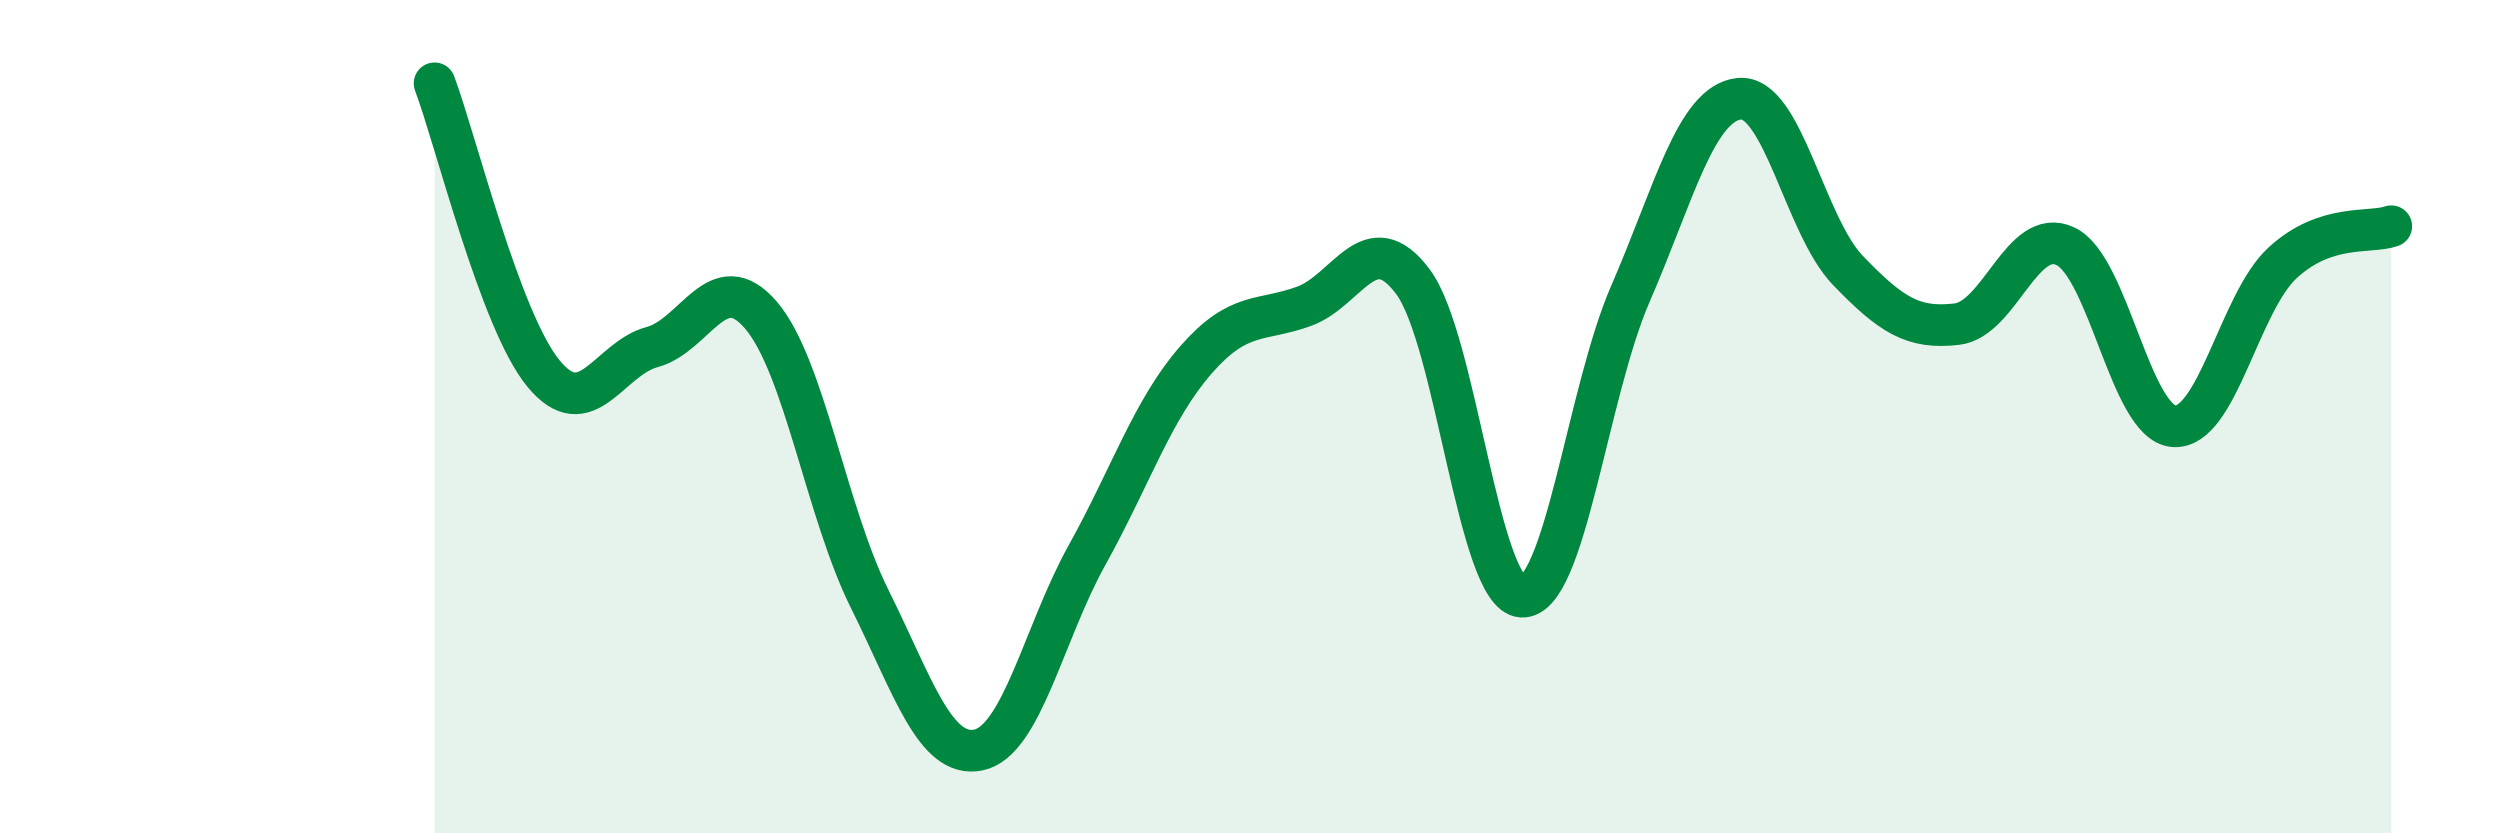
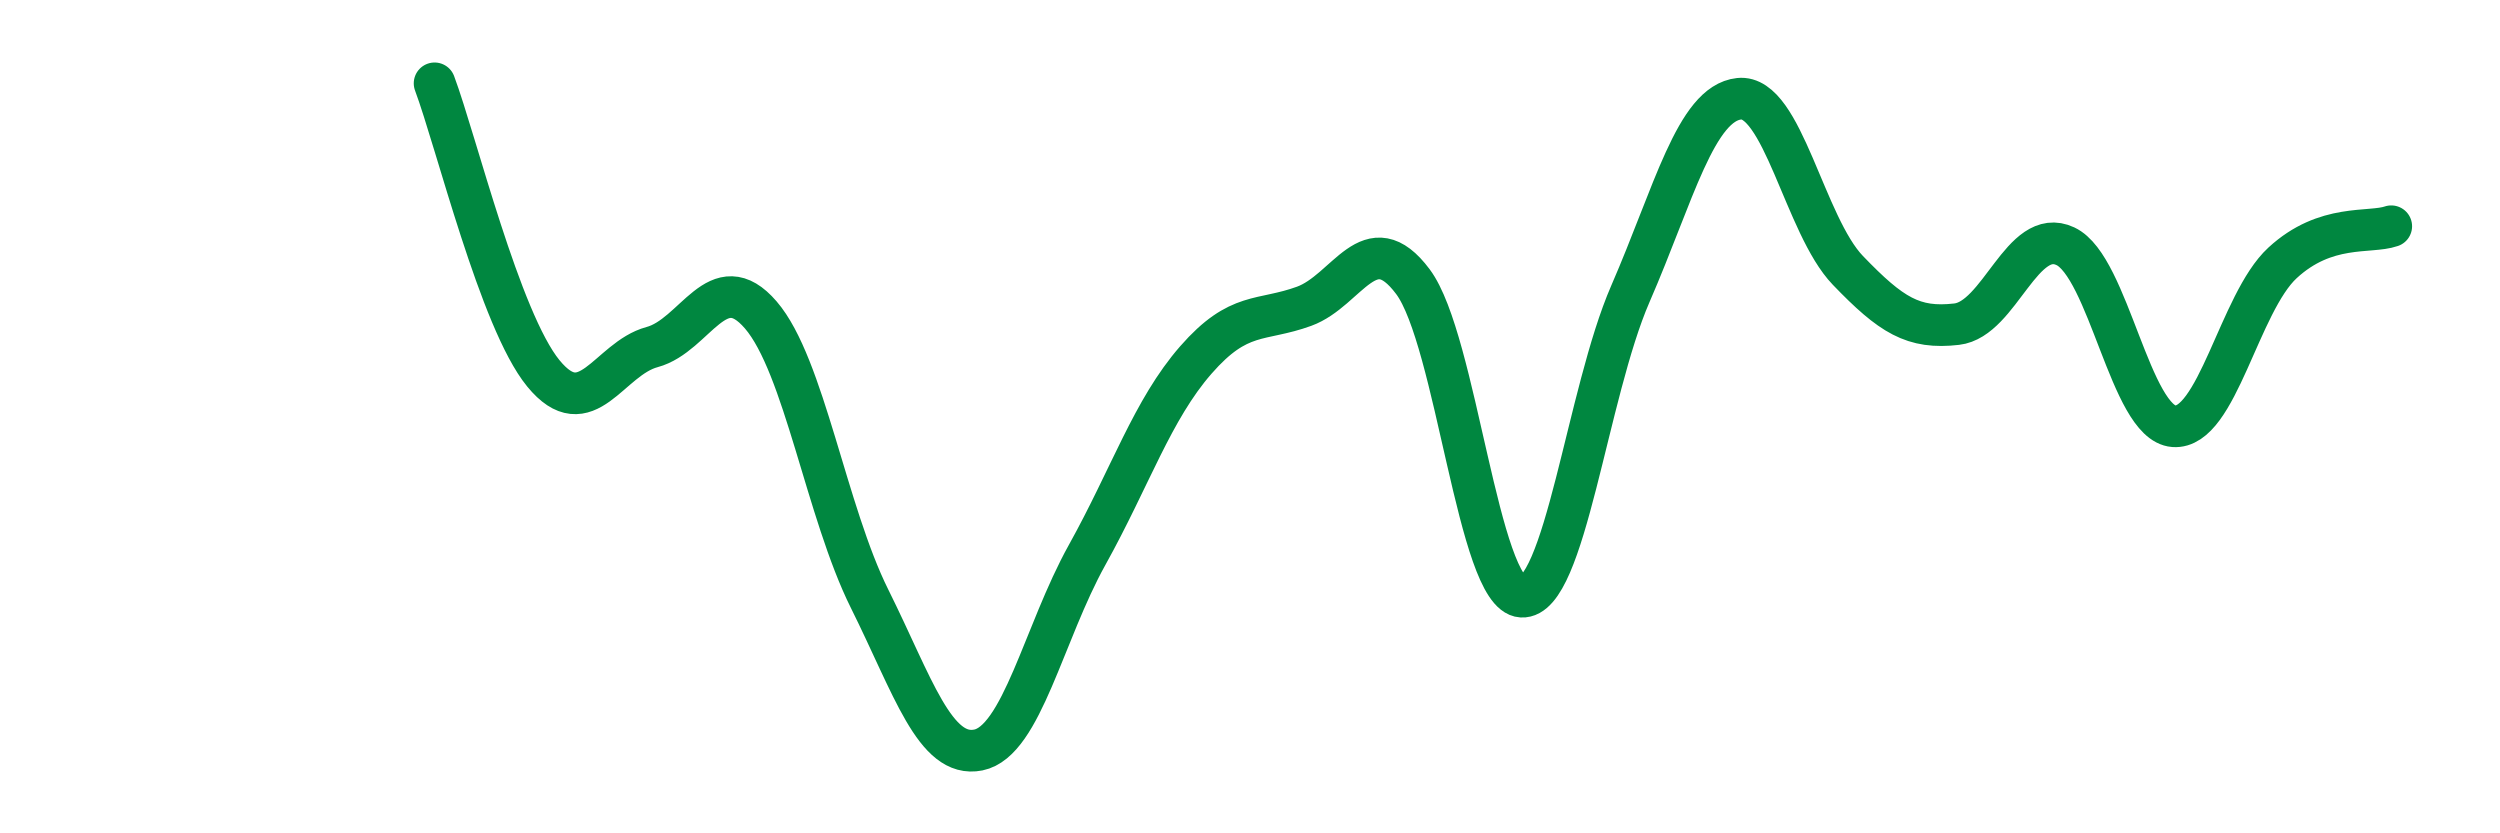
<svg xmlns="http://www.w3.org/2000/svg" width="60" height="20" viewBox="0 0 60 20">
-   <path d="M 10.43,2 C 10.95,3.39 12,7.69 13.04,8.96 C 14.08,10.23 14.61,8.61 15.65,8.33 C 16.69,8.05 17.22,6.35 18.26,7.56 C 19.3,8.77 19.83,12.28 20.87,14.37 C 21.91,16.46 22.44,18.21 23.48,18 C 24.52,17.79 25.05,15.19 26.09,13.32 C 27.13,11.45 27.66,9.83 28.7,8.64 C 29.74,7.45 30.26,7.73 31.3,7.35 C 32.34,6.97 32.87,5.37 33.91,6.76 C 34.95,8.15 35.48,14.26 36.52,14.32 C 37.56,14.38 38.09,9.44 39.13,7.05 C 40.17,4.66 40.7,2.48 41.74,2.37 C 42.78,2.26 43.31,5.41 44.35,6.49 C 45.39,7.57 45.92,7.9 46.96,7.78 C 48,7.66 48.53,5.42 49.57,5.91 C 50.61,6.4 51.13,10.15 52.17,10.23 C 53.21,10.31 53.74,7.27 54.78,6.31 C 55.82,5.35 56.87,5.61 57.39,5.43L57.39 20L10.43 20Z" fill="#008740" opacity="0.1" stroke-linecap="round" stroke-linejoin="round" />
  <path d="M 10.43,2 C 10.95,3.39 12,7.69 13.04,8.96 C 14.08,10.23 14.61,8.61 15.65,8.33 C 16.69,8.05 17.22,6.35 18.26,7.56 C 19.3,8.77 19.83,12.28 20.87,14.37 C 21.91,16.46 22.44,18.21 23.48,18 C 24.52,17.79 25.05,15.19 26.09,13.32 C 27.13,11.45 27.66,9.83 28.7,8.64 C 29.74,7.45 30.26,7.73 31.3,7.35 C 32.34,6.97 32.87,5.37 33.91,6.76 C 34.95,8.15 35.48,14.26 36.52,14.32 C 37.56,14.38 38.09,9.44 39.13,7.05 C 40.17,4.66 40.7,2.48 41.74,2.37 C 42.78,2.26 43.31,5.41 44.35,6.49 C 45.39,7.57 45.92,7.9 46.96,7.78 C 48,7.66 48.53,5.42 49.57,5.91 C 50.61,6.4 51.13,10.15 52.17,10.23 C 53.21,10.31 53.74,7.27 54.78,6.31 C 55.82,5.35 56.87,5.61 57.39,5.43" stroke="#008740" stroke-width="1" fill="none" stroke-linecap="round" stroke-linejoin="round" />
</svg>